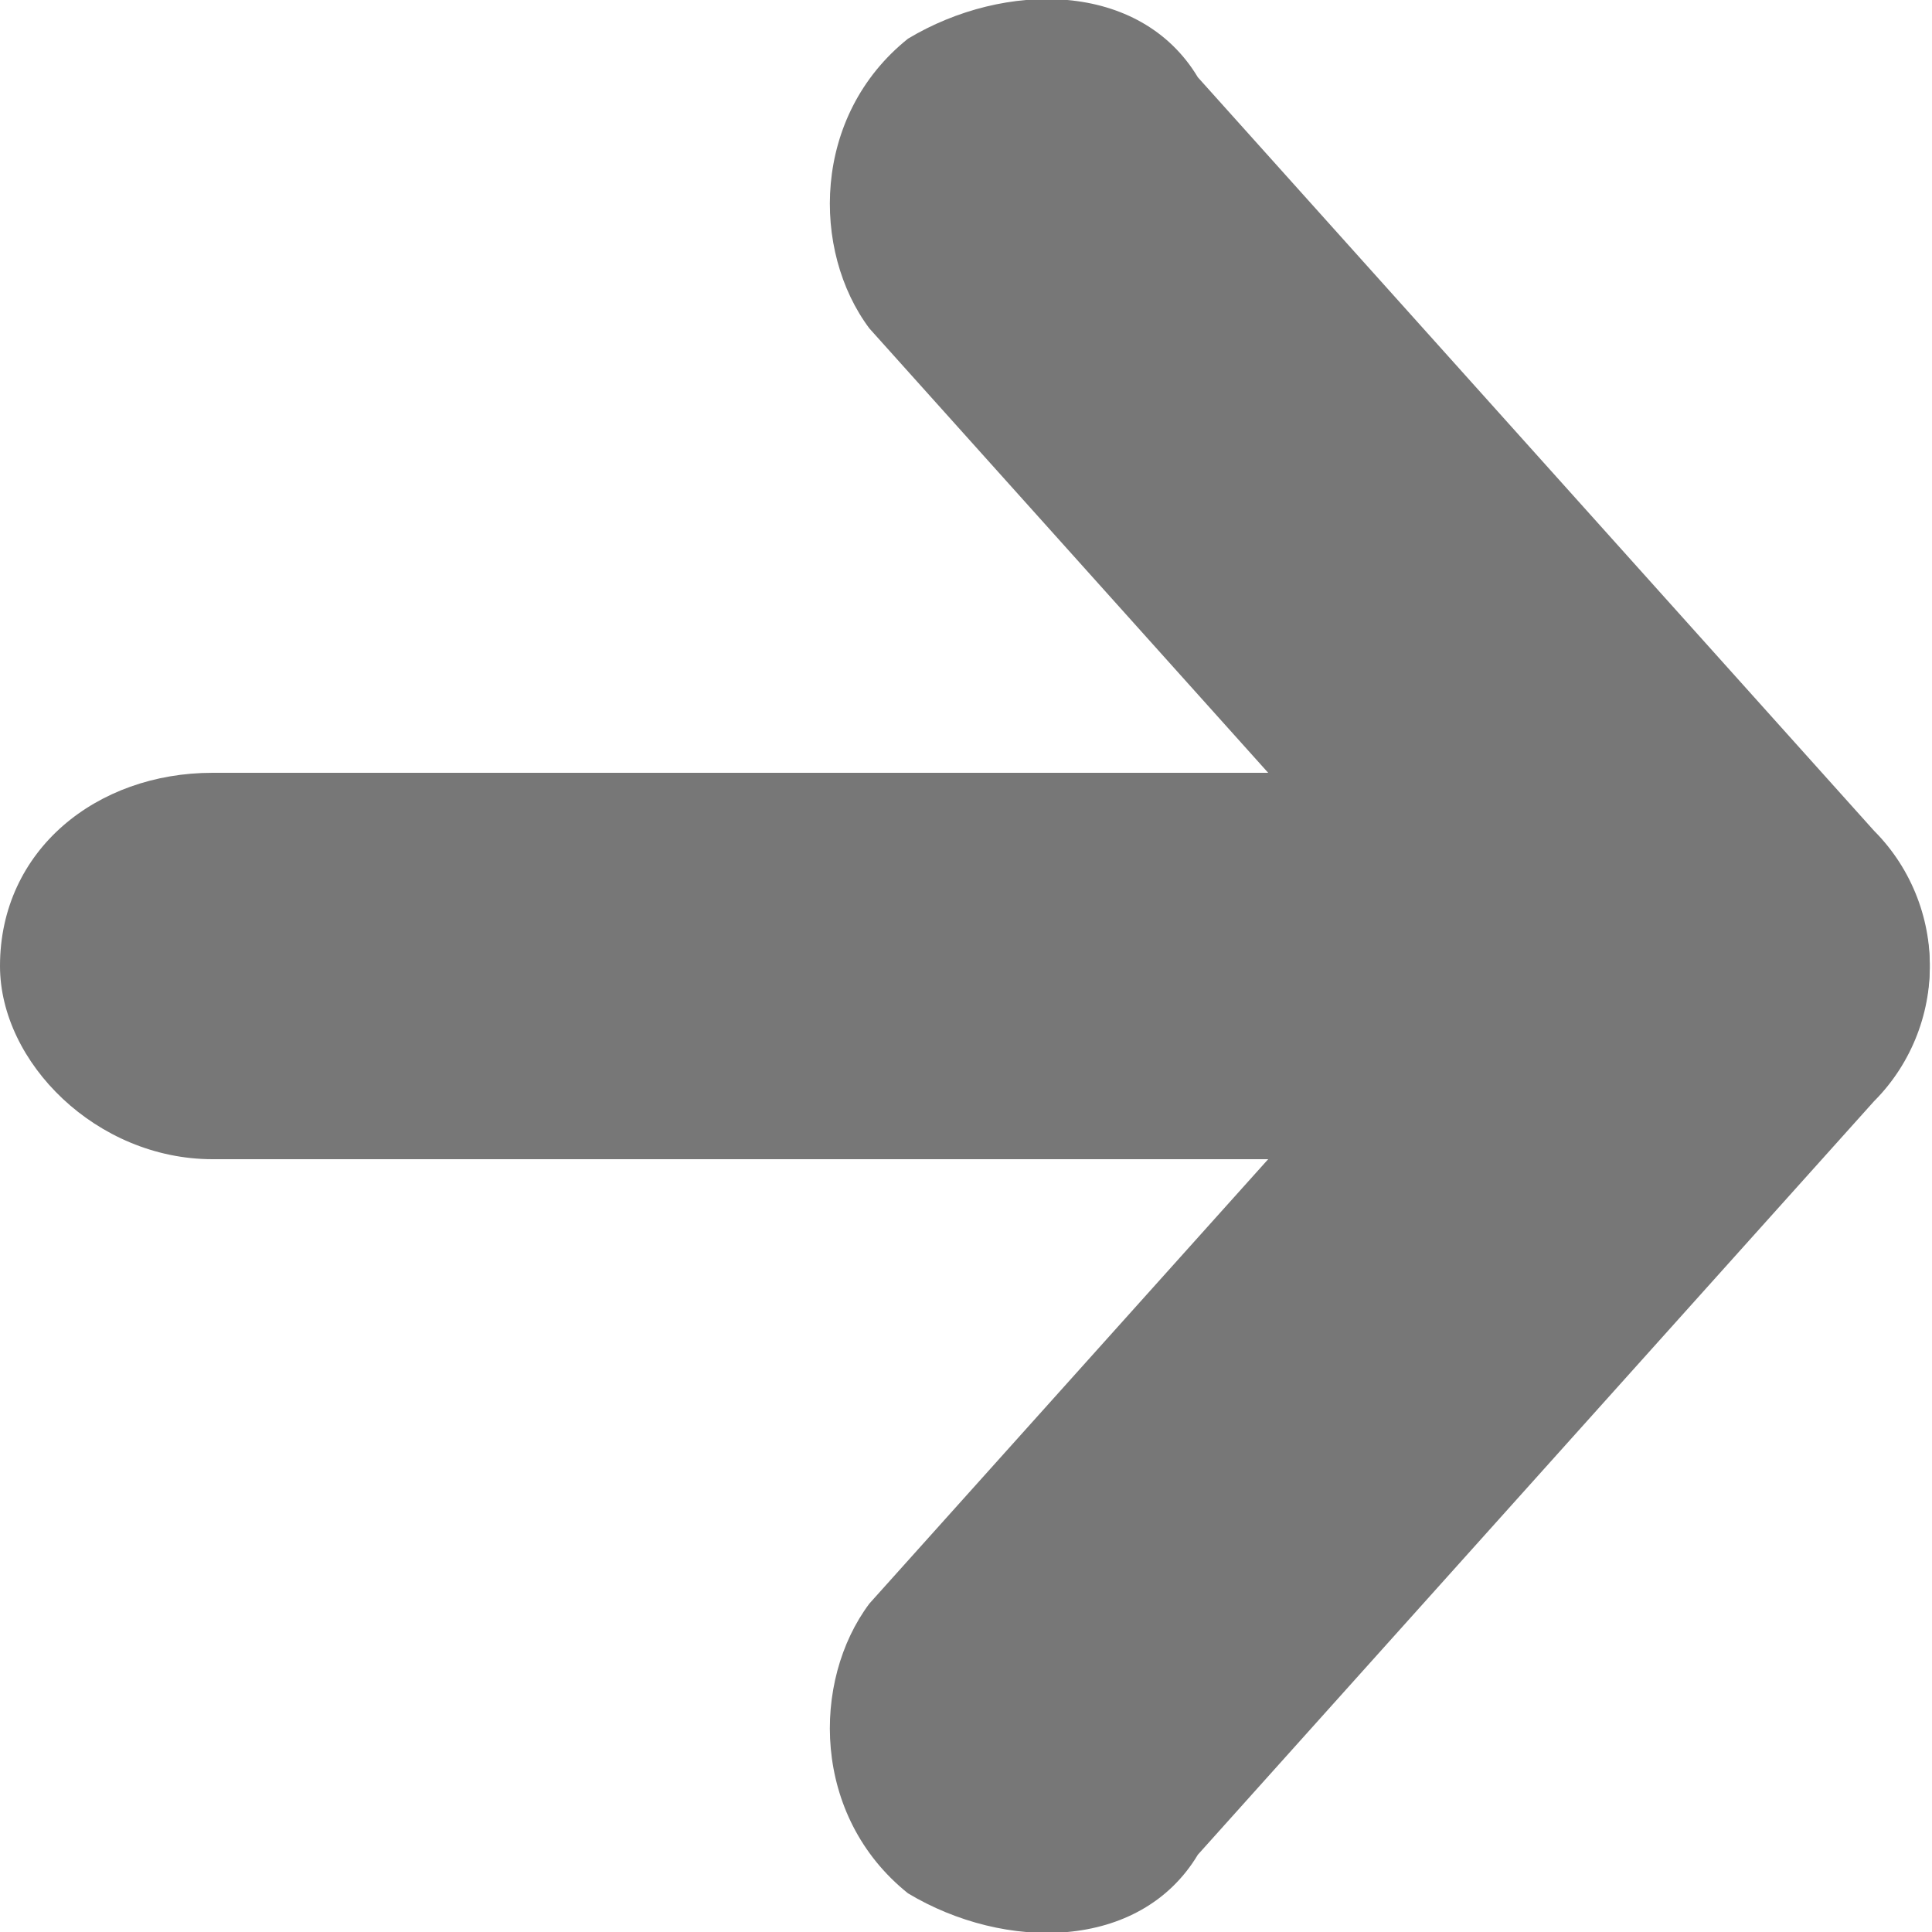
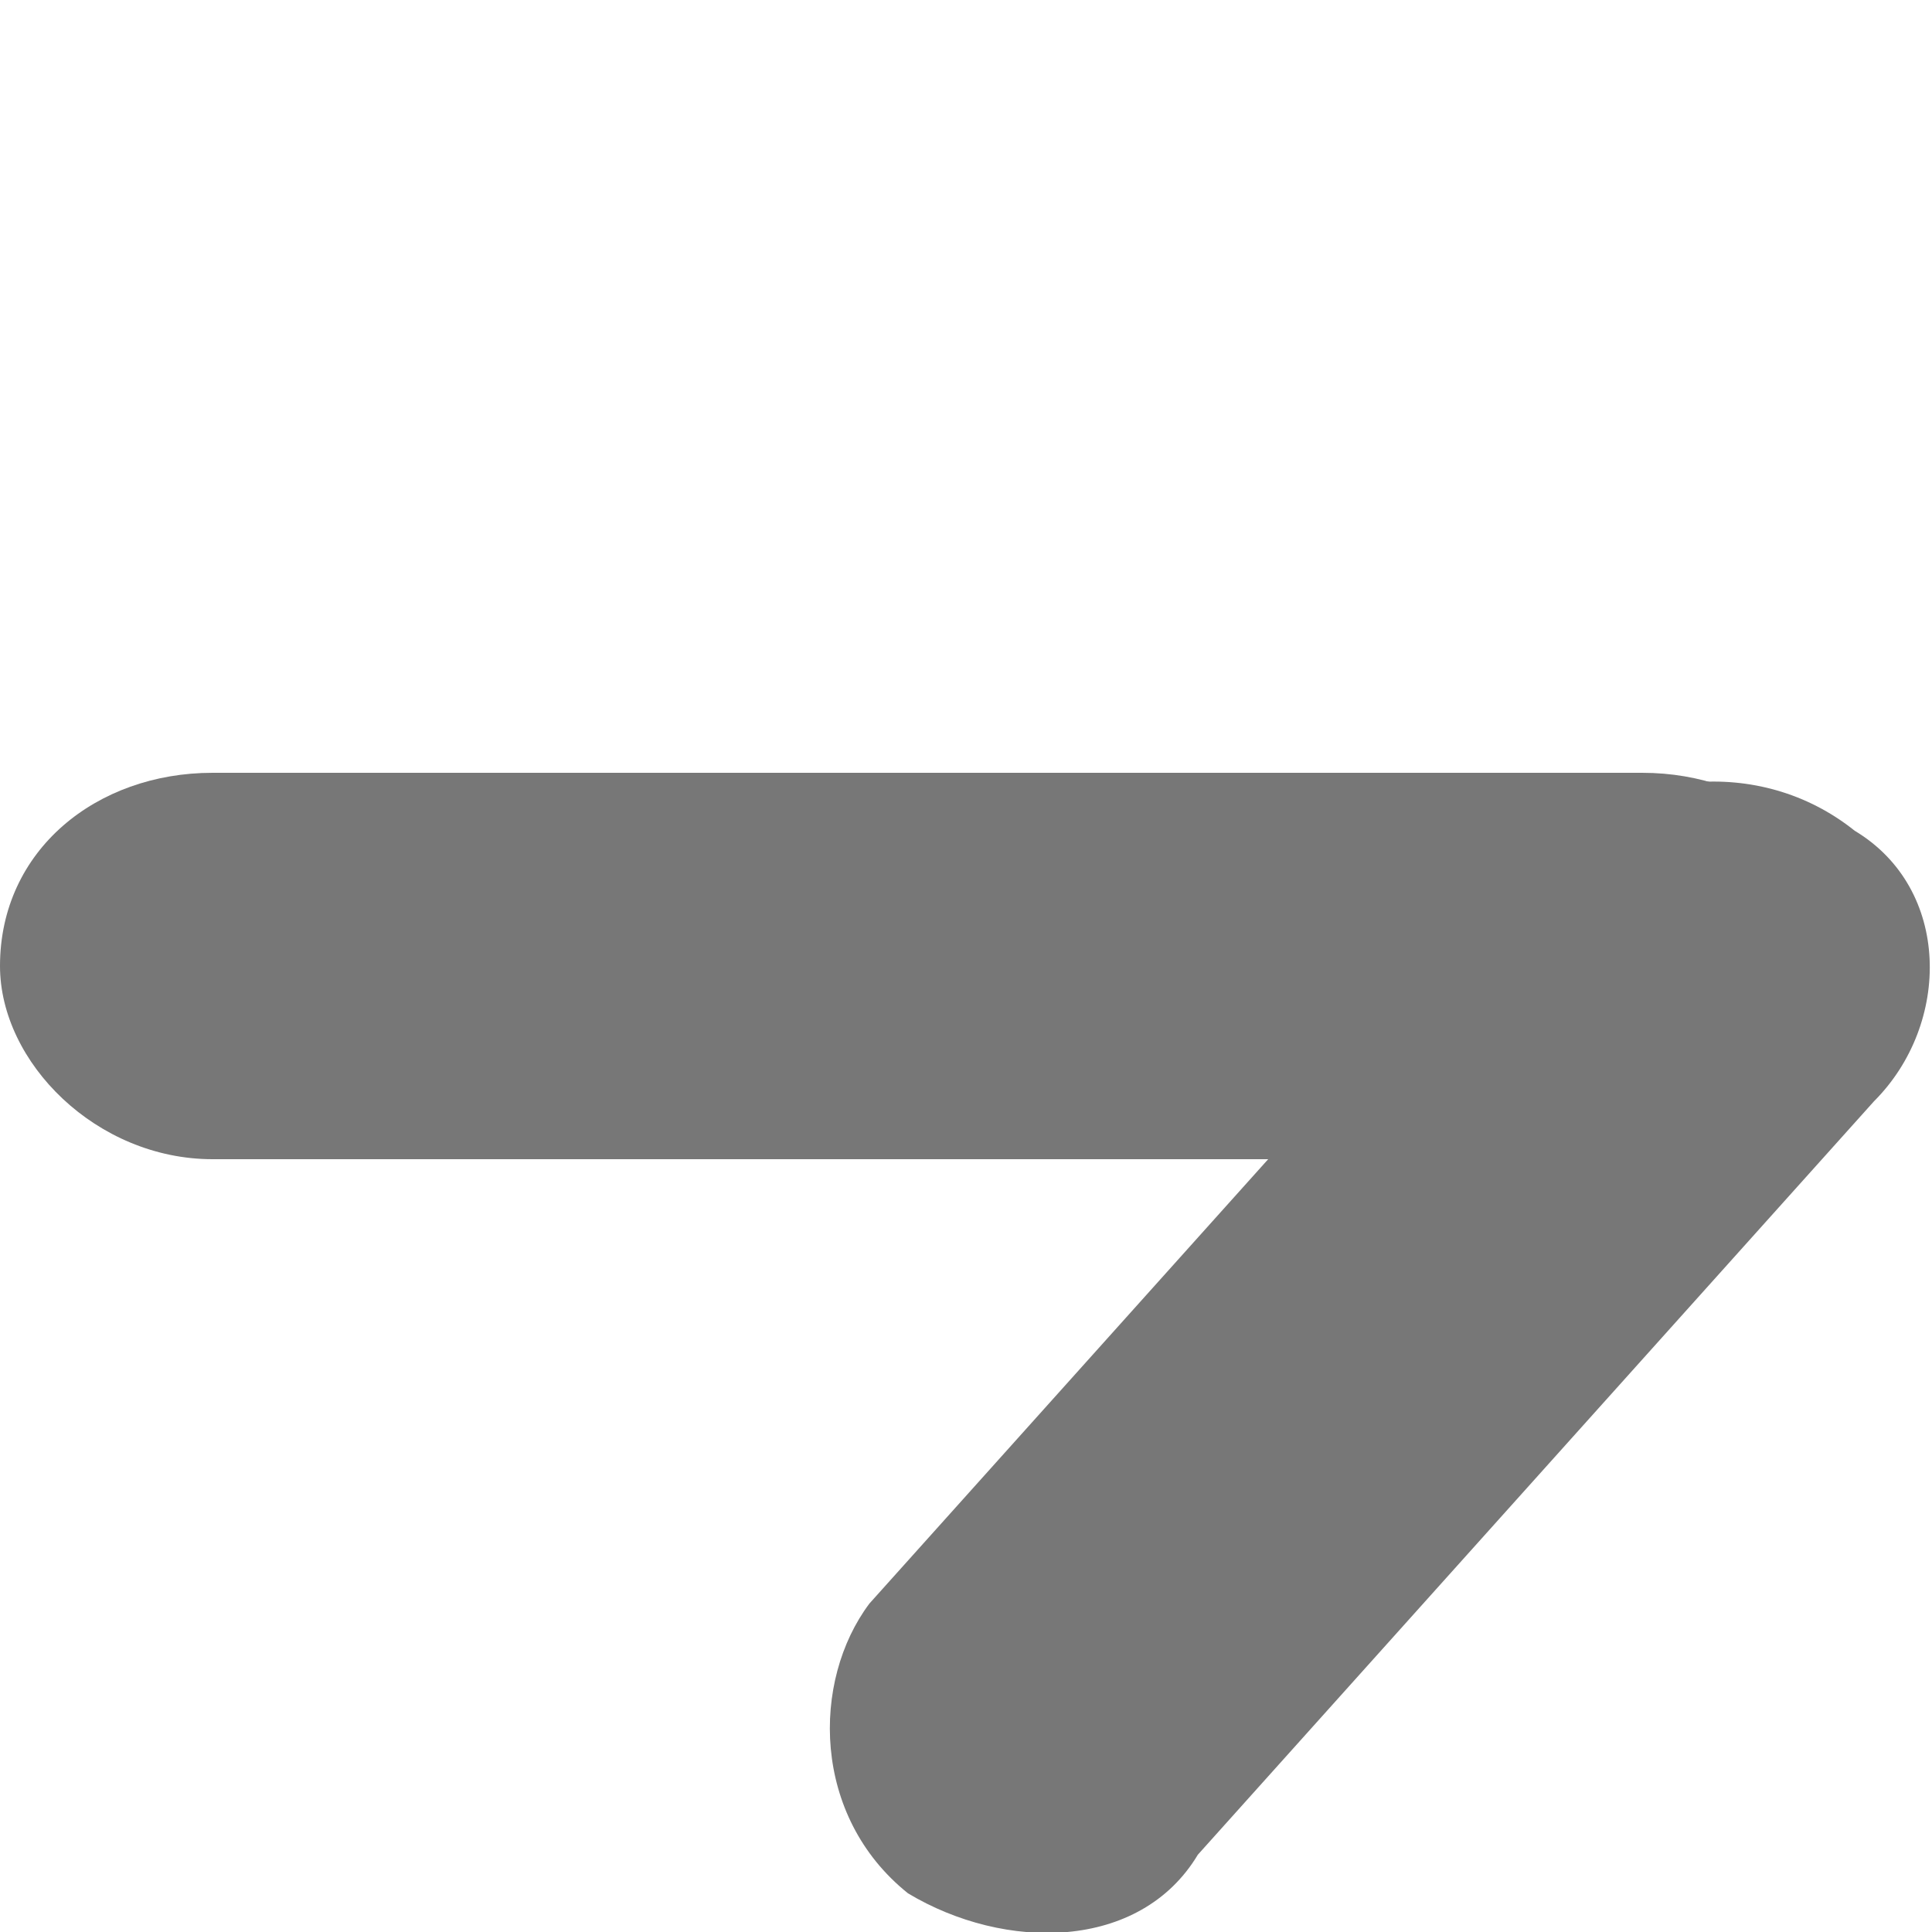
<svg xmlns="http://www.w3.org/2000/svg" viewBox="0 0 10 10" style="background-color:#ffffff00" version="1.1" xml:space="preserve" x="0px" y="0px" width="100%" height="100%">
  <g id="%u30EC%u30A4%u30E4%u30FC%201">
    <g>
      <g>
        <g>
-           <path d="M 9.6 5.7 C 10.1 5.4 10.1 4.7 9.7 4.3 L 6.2 0.4 C 5.9 -0.1 5.2 -0.1 4.7 0.2 L 4.7 0.2 C 4.2 0.6 4.2 1.3 4.5 1.7 L 8 5.6 C 8.4 6 9.1 6.1 9.6 5.7 L 9.6 5.7 Z" fill="#777777" />
-         </g>
+           </g>
        <g>
          <path d="M 9.6 4.3 C 10.1 4.6 10.1 5.3 9.7 5.7 L 6.2 9.6 C 5.9 10.1 5.2 10.1 4.7 9.8 L 4.7 9.8 C 4.2 9.4 4.2 8.7 4.5 8.3 L 8 4.4 C 8.4 4 9.1 3.9 9.6 4.3 L 9.6 4.3 Z" fill="#777777" />
        </g>
      </g>
      <g>
        <path d="M 9.6 5 C 9.6 4.4 9.1 4 8.5 4 L 1.1 4 C 0.5 4 0 4.4 0 5 L 0 5 C 0 5.5 0.5 6 1.1 6 L 8.5 6 C 9.1 6 9.6 5.5 9.6 5 L 9.6 5 Z" fill="#777777" />
      </g>
    </g>
  </g>
</svg>